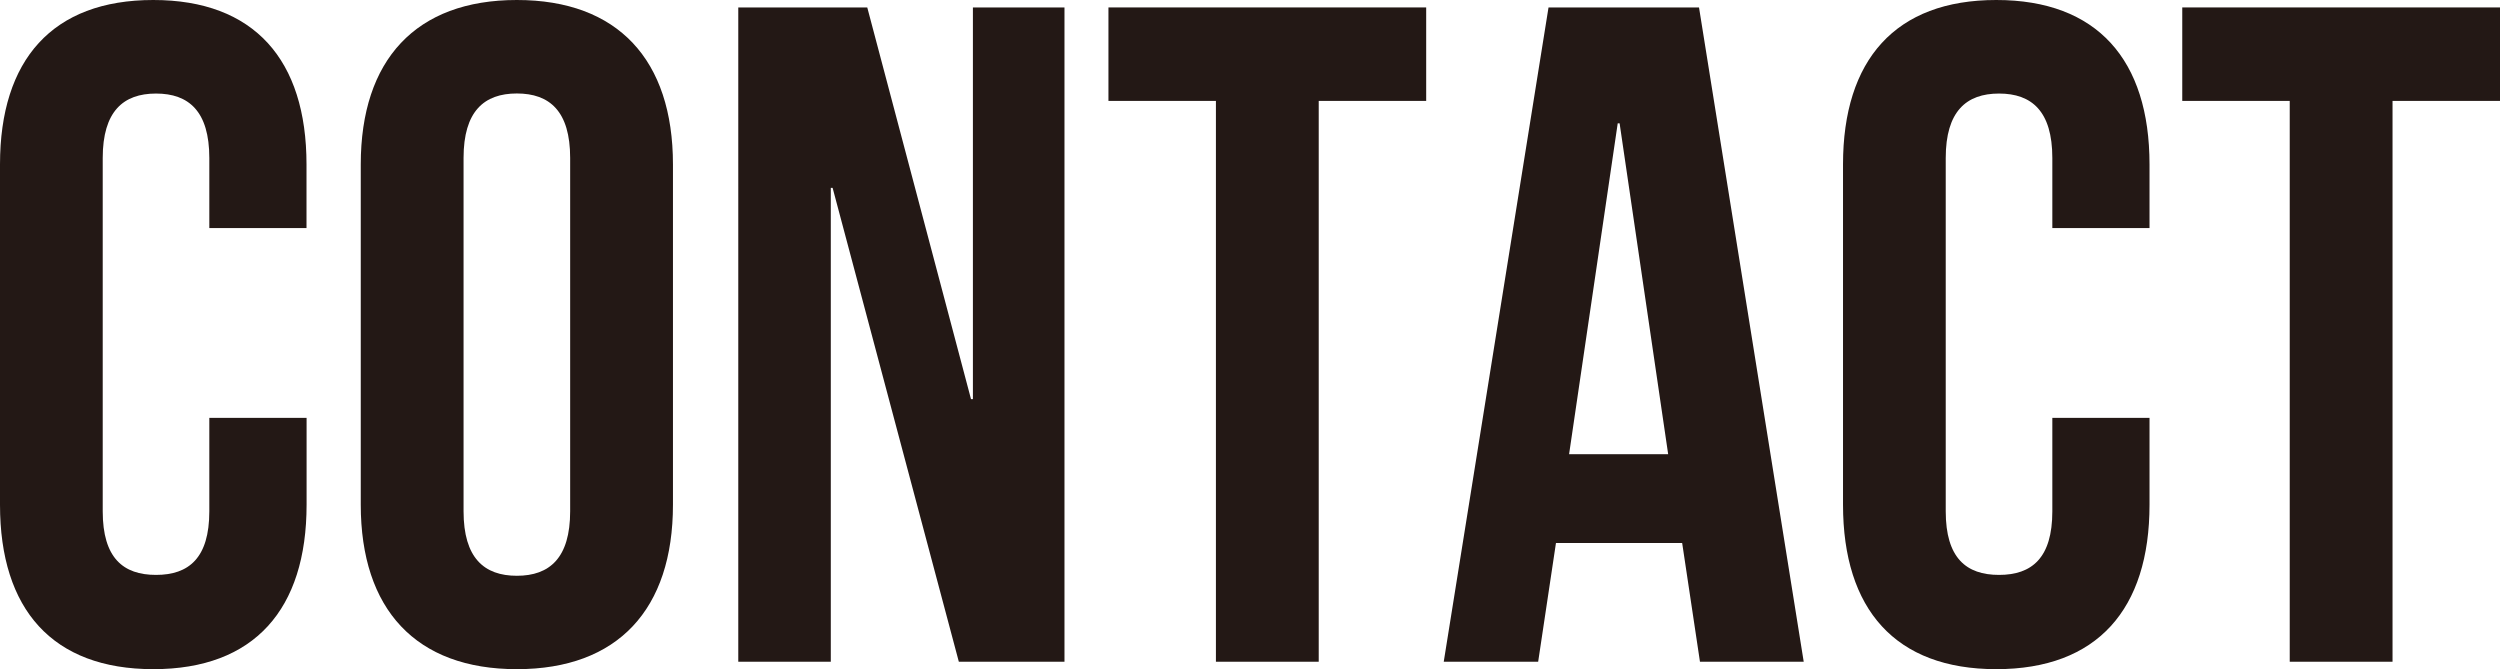
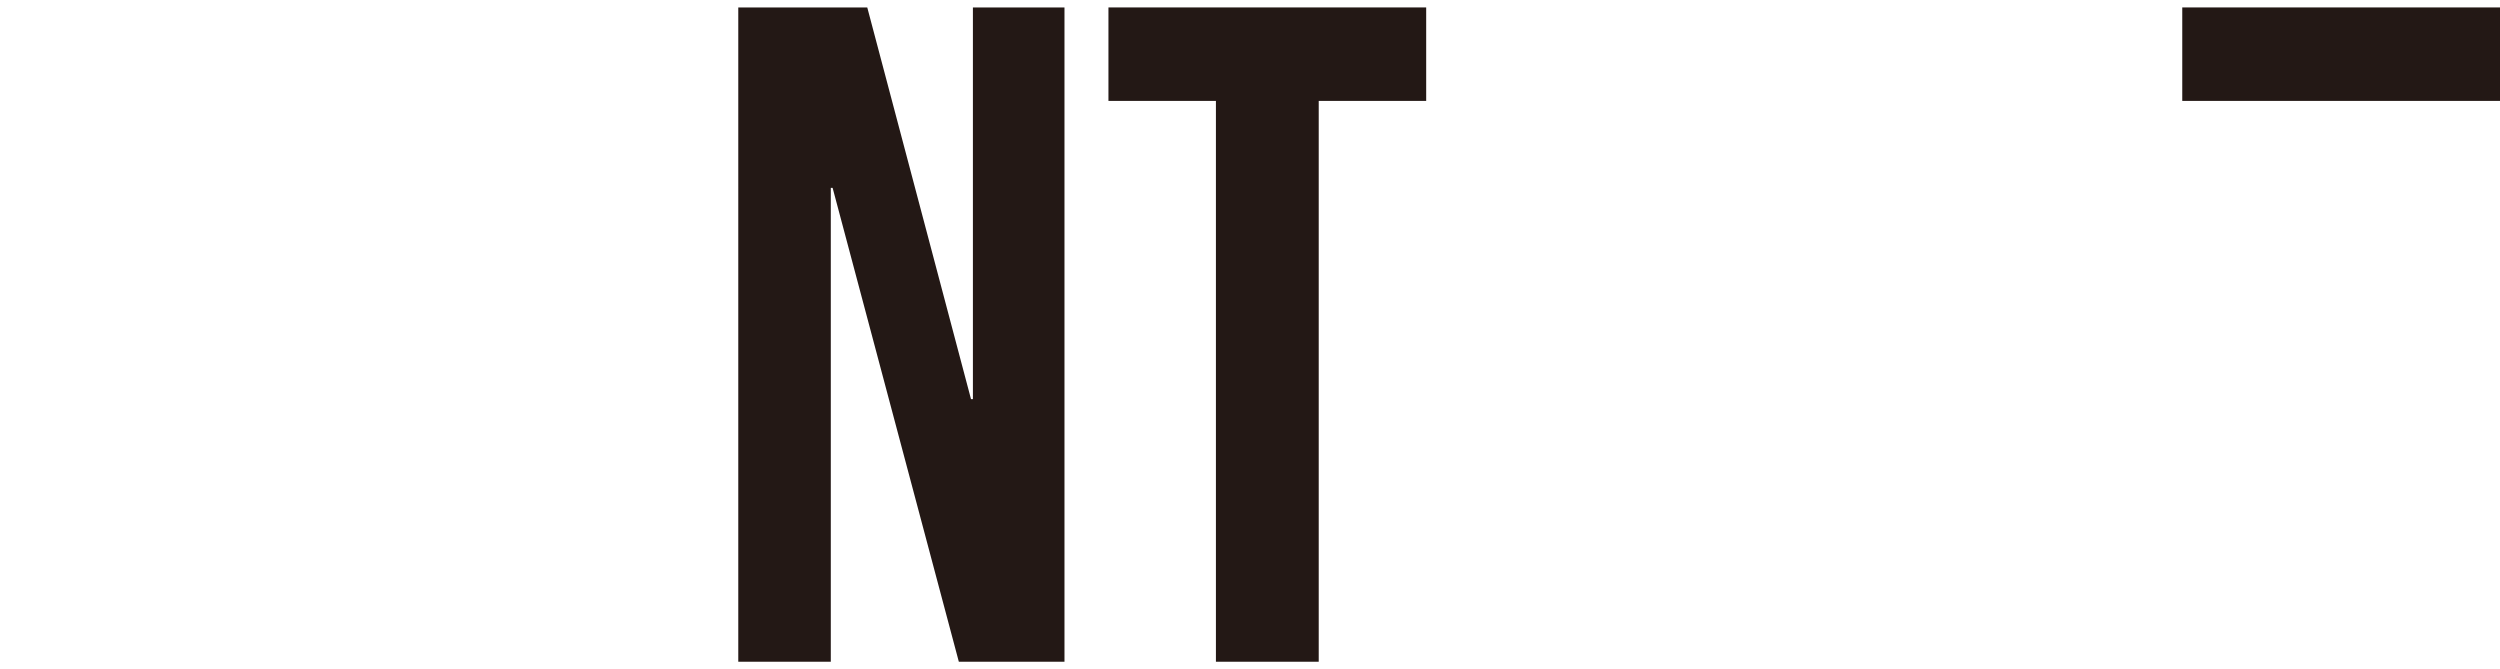
<svg xmlns="http://www.w3.org/2000/svg" id="_レイヤー_2" viewBox="0 0 316.14 84.63">
  <defs>
    <style>.cls-1{fill:#231815;stroke-width:0px;}</style>
  </defs>
  <g id="_文字">
-     <path class="cls-1" d="m38.77,52.83v10.99c0,13.24-6.62,20.8-19.38,20.8S0,77.06,0,63.83V20.8C0,7.56,6.62,0,19.38,0s19.38,7.56,19.38,20.8v8.04h-12.29v-8.86c0-5.91-2.6-8.15-6.74-8.15s-6.74,2.25-6.74,8.15v44.68c0,5.91,2.6,8.04,6.74,8.04s6.74-2.13,6.74-8.04v-11.82h12.29Z" />
-     <path class="cls-1" d="m45.62,20.8c0-13.24,6.97-20.8,19.74-20.8s19.74,7.56,19.74,20.8v43.02c0,13.24-6.97,20.8-19.74,20.8s-19.74-7.56-19.74-20.8V20.8Zm13,43.85c0,5.91,2.6,8.16,6.74,8.16s6.74-2.25,6.74-8.16V19.97c0-5.91-2.6-8.15-6.74-8.15s-6.74,2.25-6.74,8.15v44.68Z" />
    <path class="cls-1" d="m105.3,23.76h-.24v59.92h-11.7V.94h16.31l13.12,49.53h.24V.94h11.58v82.74h-13.36l-15.96-59.92Z" />
    <path class="cls-1" d="m140.16.94h40.19v11.82h-13.59v70.92h-13V12.76h-13.59V.94Z" />
-     <path class="cls-1" d="m228.09,83.68h-13.12l-2.25-15.01h-15.96l-2.25,15.01h-11.94L195.82.94h19.03l13.24,82.74Zm-29.67-26.24h12.53l-6.14-41.84h-.24l-6.15,41.84Z" />
-     <path class="cls-1" d="m271.82,52.83v10.99c0,13.24-6.62,20.8-19.38,20.8s-19.38-7.56-19.38-20.8V20.8c0-13.24,6.62-20.8,19.38-20.8s19.38,7.56,19.38,20.8v8.04h-12.29v-8.86c0-5.91-2.6-8.15-6.74-8.15s-6.74,2.25-6.74,8.15v44.68c0,5.91,2.6,8.04,6.74,8.04s6.74-2.13,6.74-8.04v-11.82h12.29Z" />
-     <path class="cls-1" d="m275.95.94h40.19v11.82h-13.59v70.92h-13V12.76h-13.59V.94Z" />
+     <path class="cls-1" d="m275.95.94h40.19v11.82h-13.59h-13V12.76h-13.59V.94Z" />
  </g>
</svg>